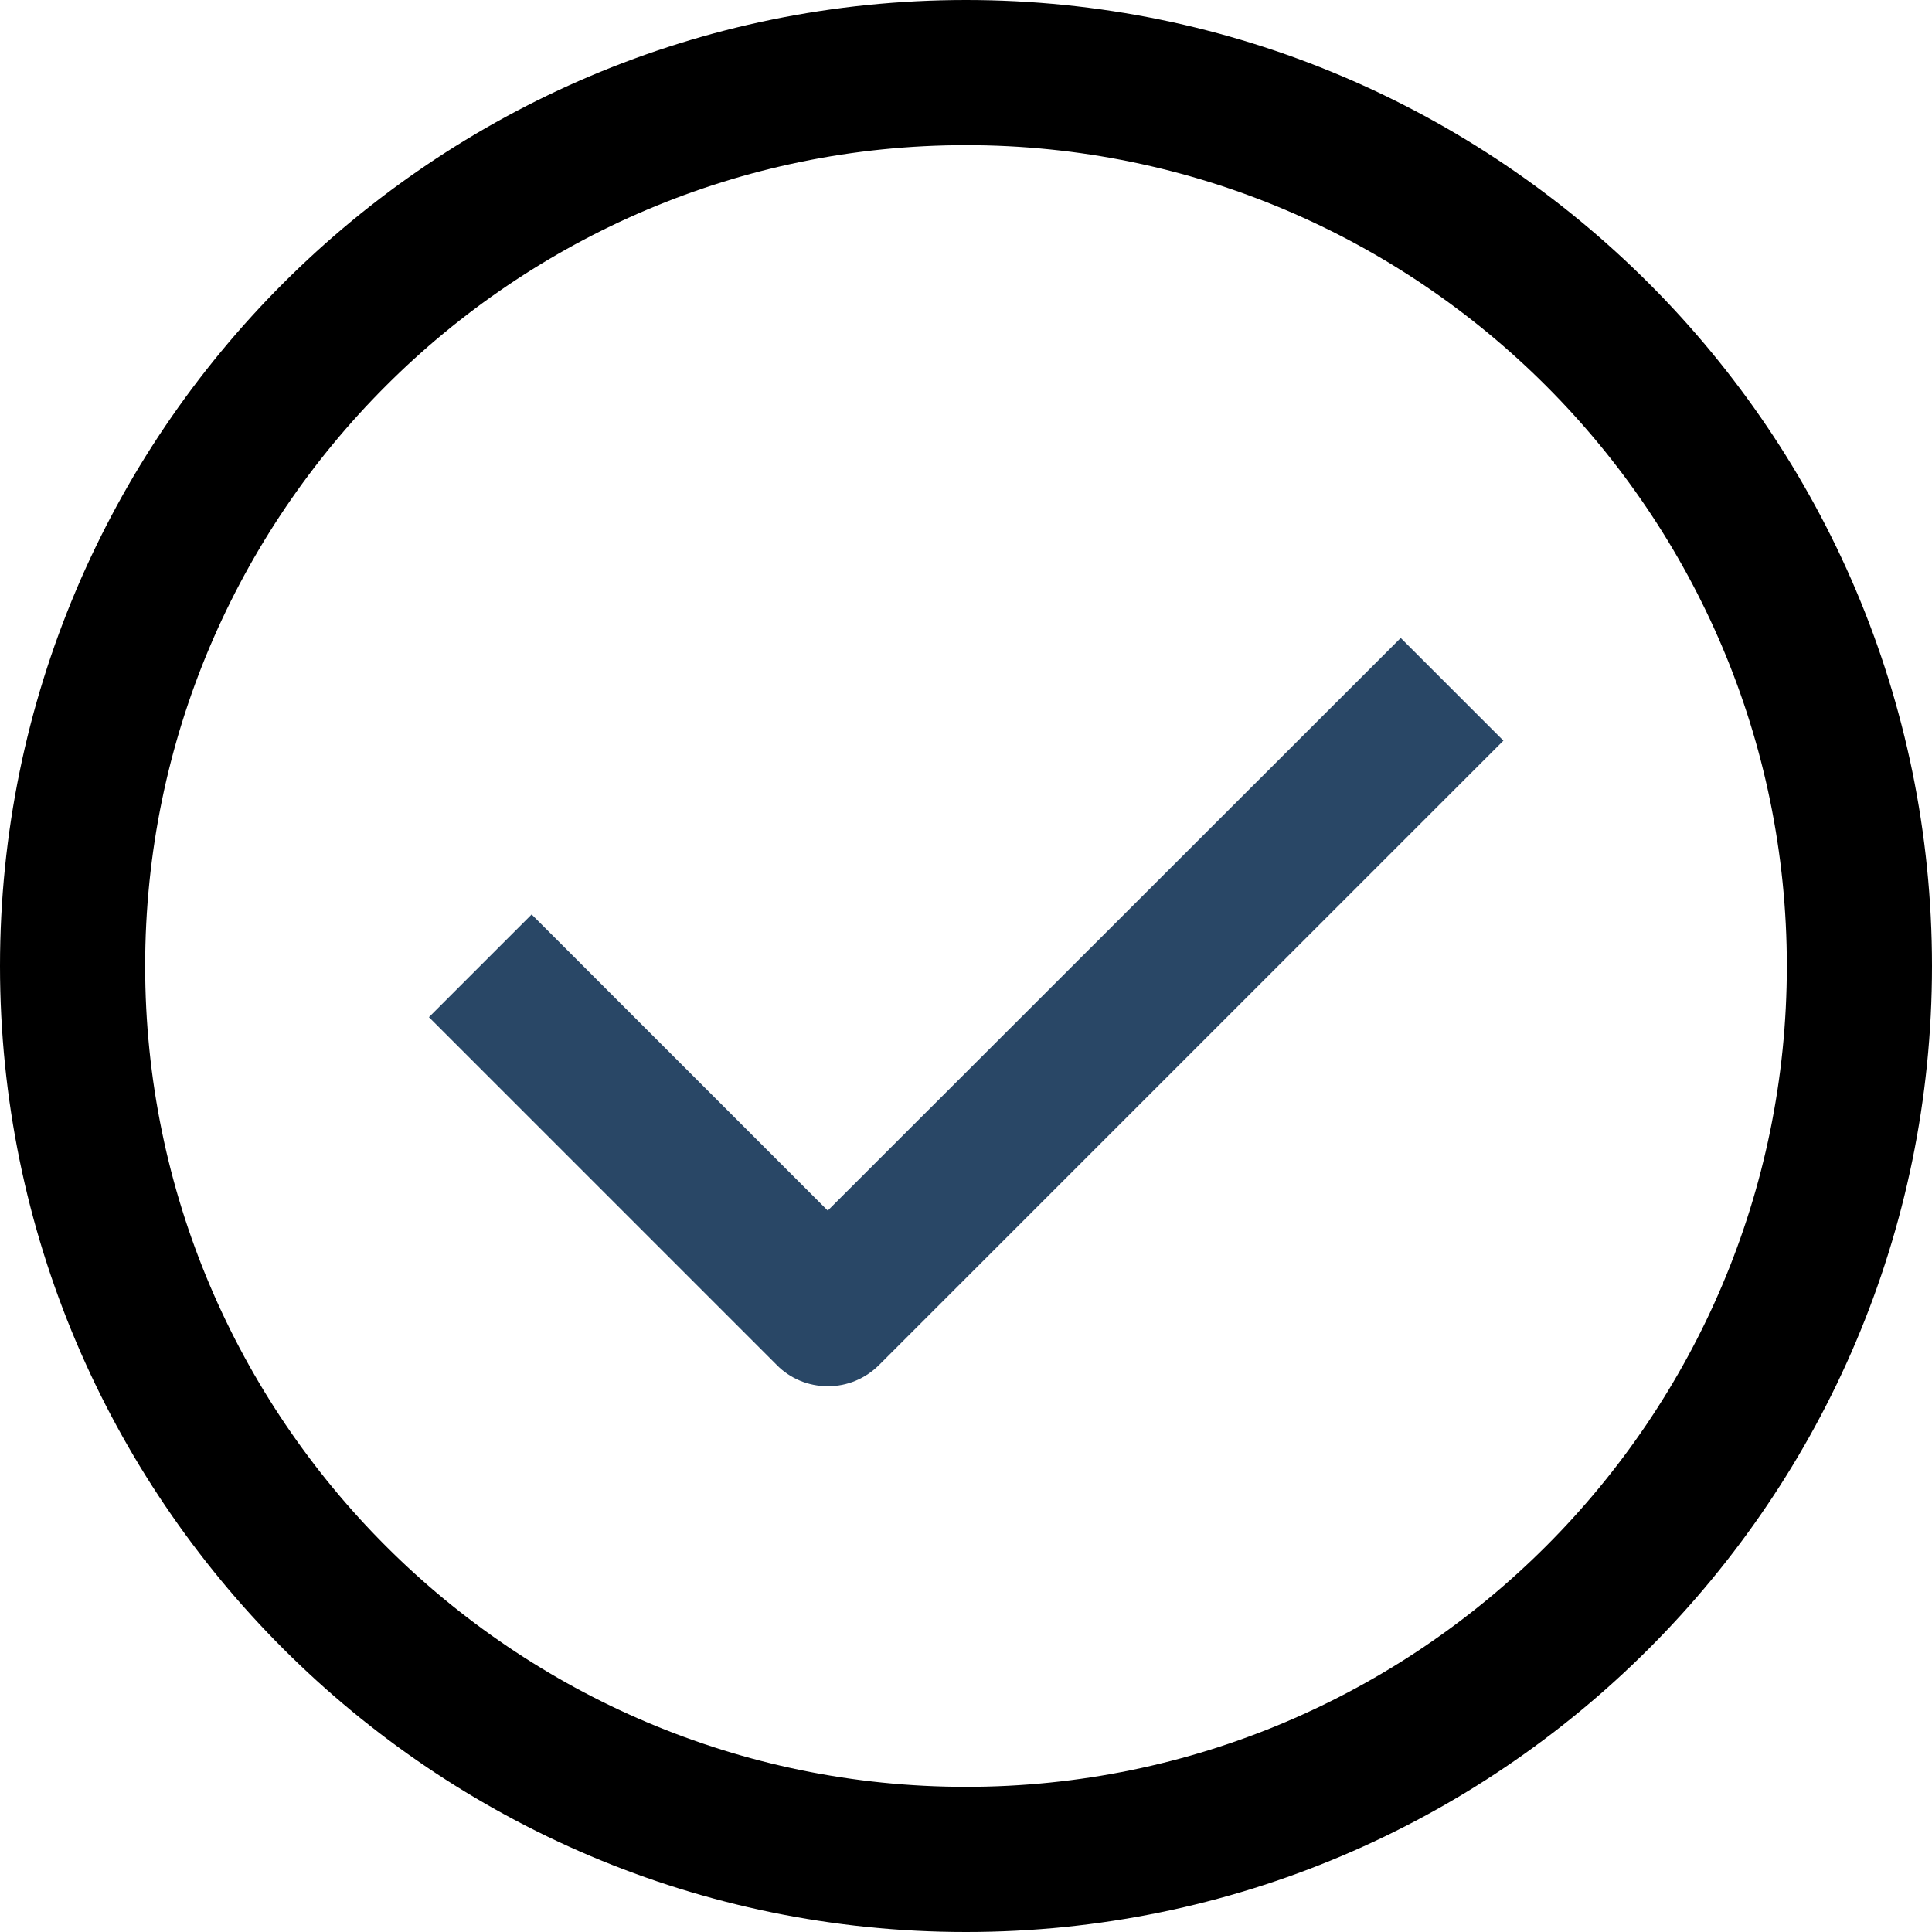
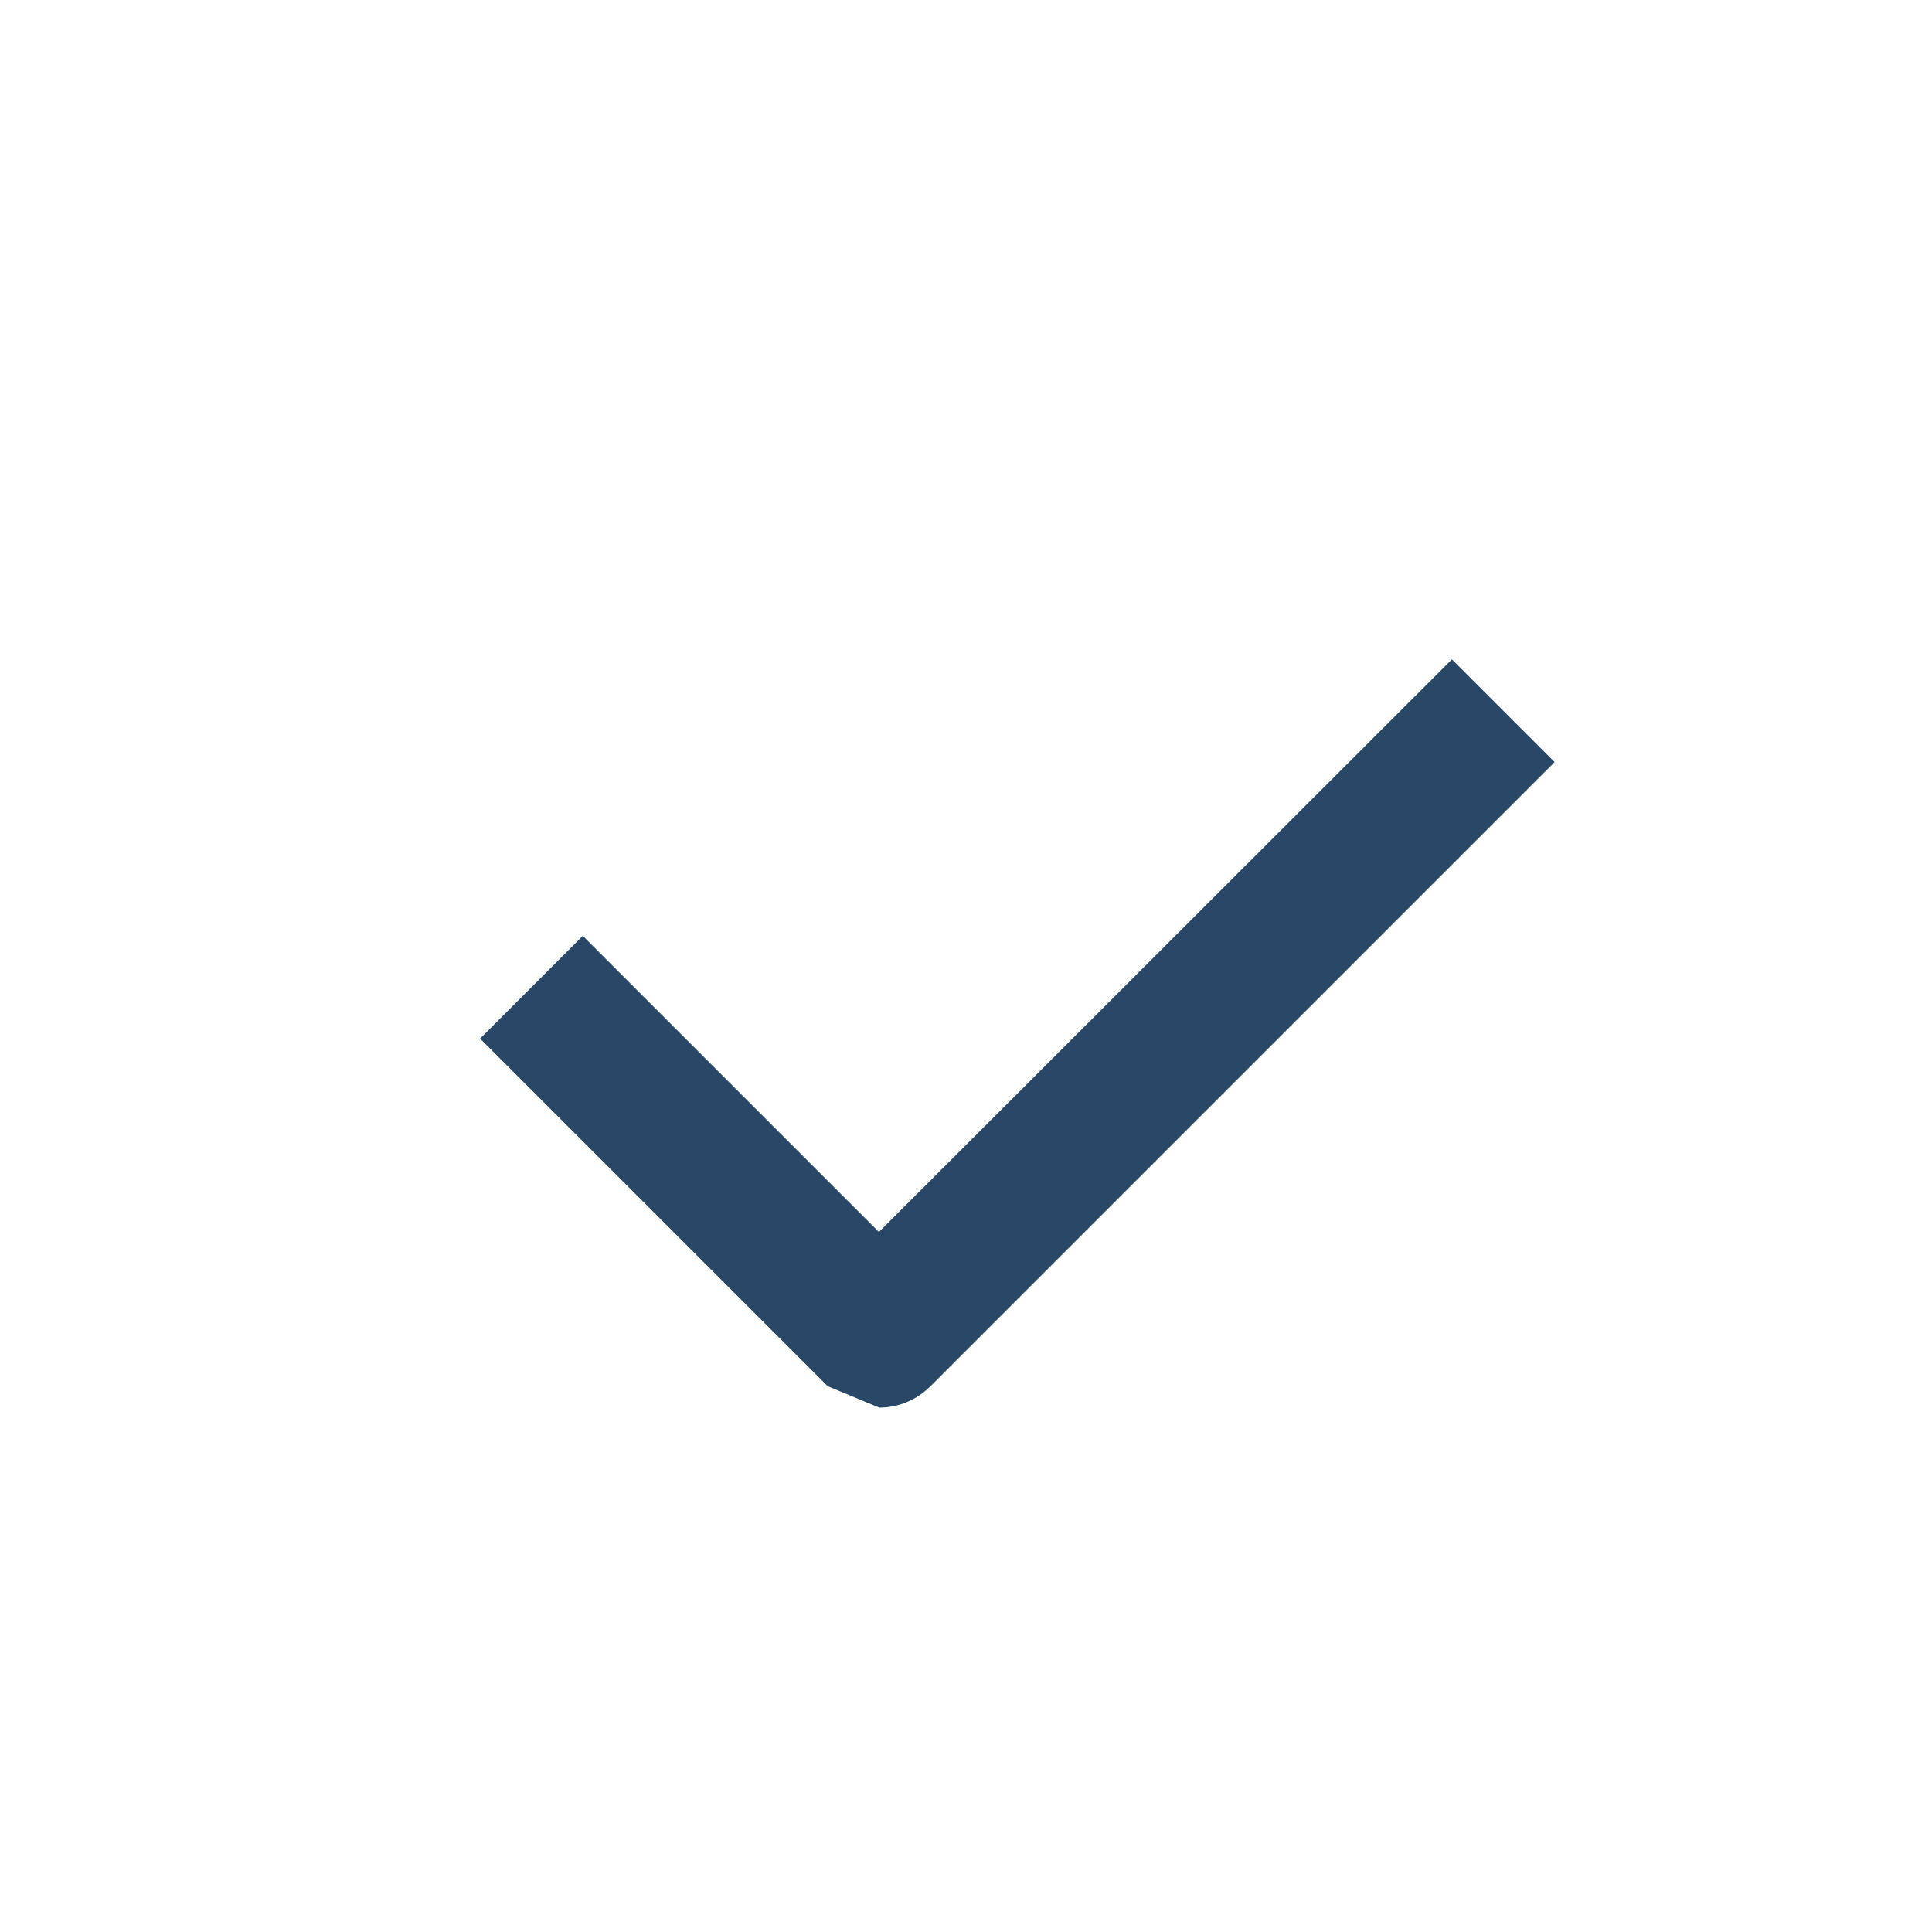
<svg xmlns="http://www.w3.org/2000/svg" id="_레이어_2" data-name="레이어 2" viewBox="0 0 53.24 53.24">
  <defs>
    <style>
      .cls-1, .cls-2 {
        stroke-width: 0px;
      }

      .cls-2 {
        fill: #294766;
      }
    </style>
  </defs>
  <g id="icon">
-     <path class="cls-1" d="M26.62,53.24C11.94,53.24,0,41.3,0,26.62S11.94,0,26.62,0s26.62,11.94,26.62,26.62-11.94,26.62-26.62,26.62ZM26.62,4C14.15,4,4,14.15,4,26.62s10.15,22.62,22.62,22.62,22.62-10.15,22.62-22.62S39.09,4,26.62,4Z" />
-     <path class="cls-2" d="M22.81,38.2h0c-.53,0-1.04-.21-1.41-.59l-9.58-9.58,2.83-2.83,8.16,8.16,15.79-15.78,2.83,2.83-17.2,17.2c-.38.38-.88.59-1.41.59Z" />
+     <path class="cls-2" d="M22.81,38.2h0l-9.58-9.58,2.83-2.83,8.16,8.16,15.79-15.78,2.83,2.83-17.2,17.2c-.38.38-.88.59-1.41.59Z" />
  </g>
</svg>